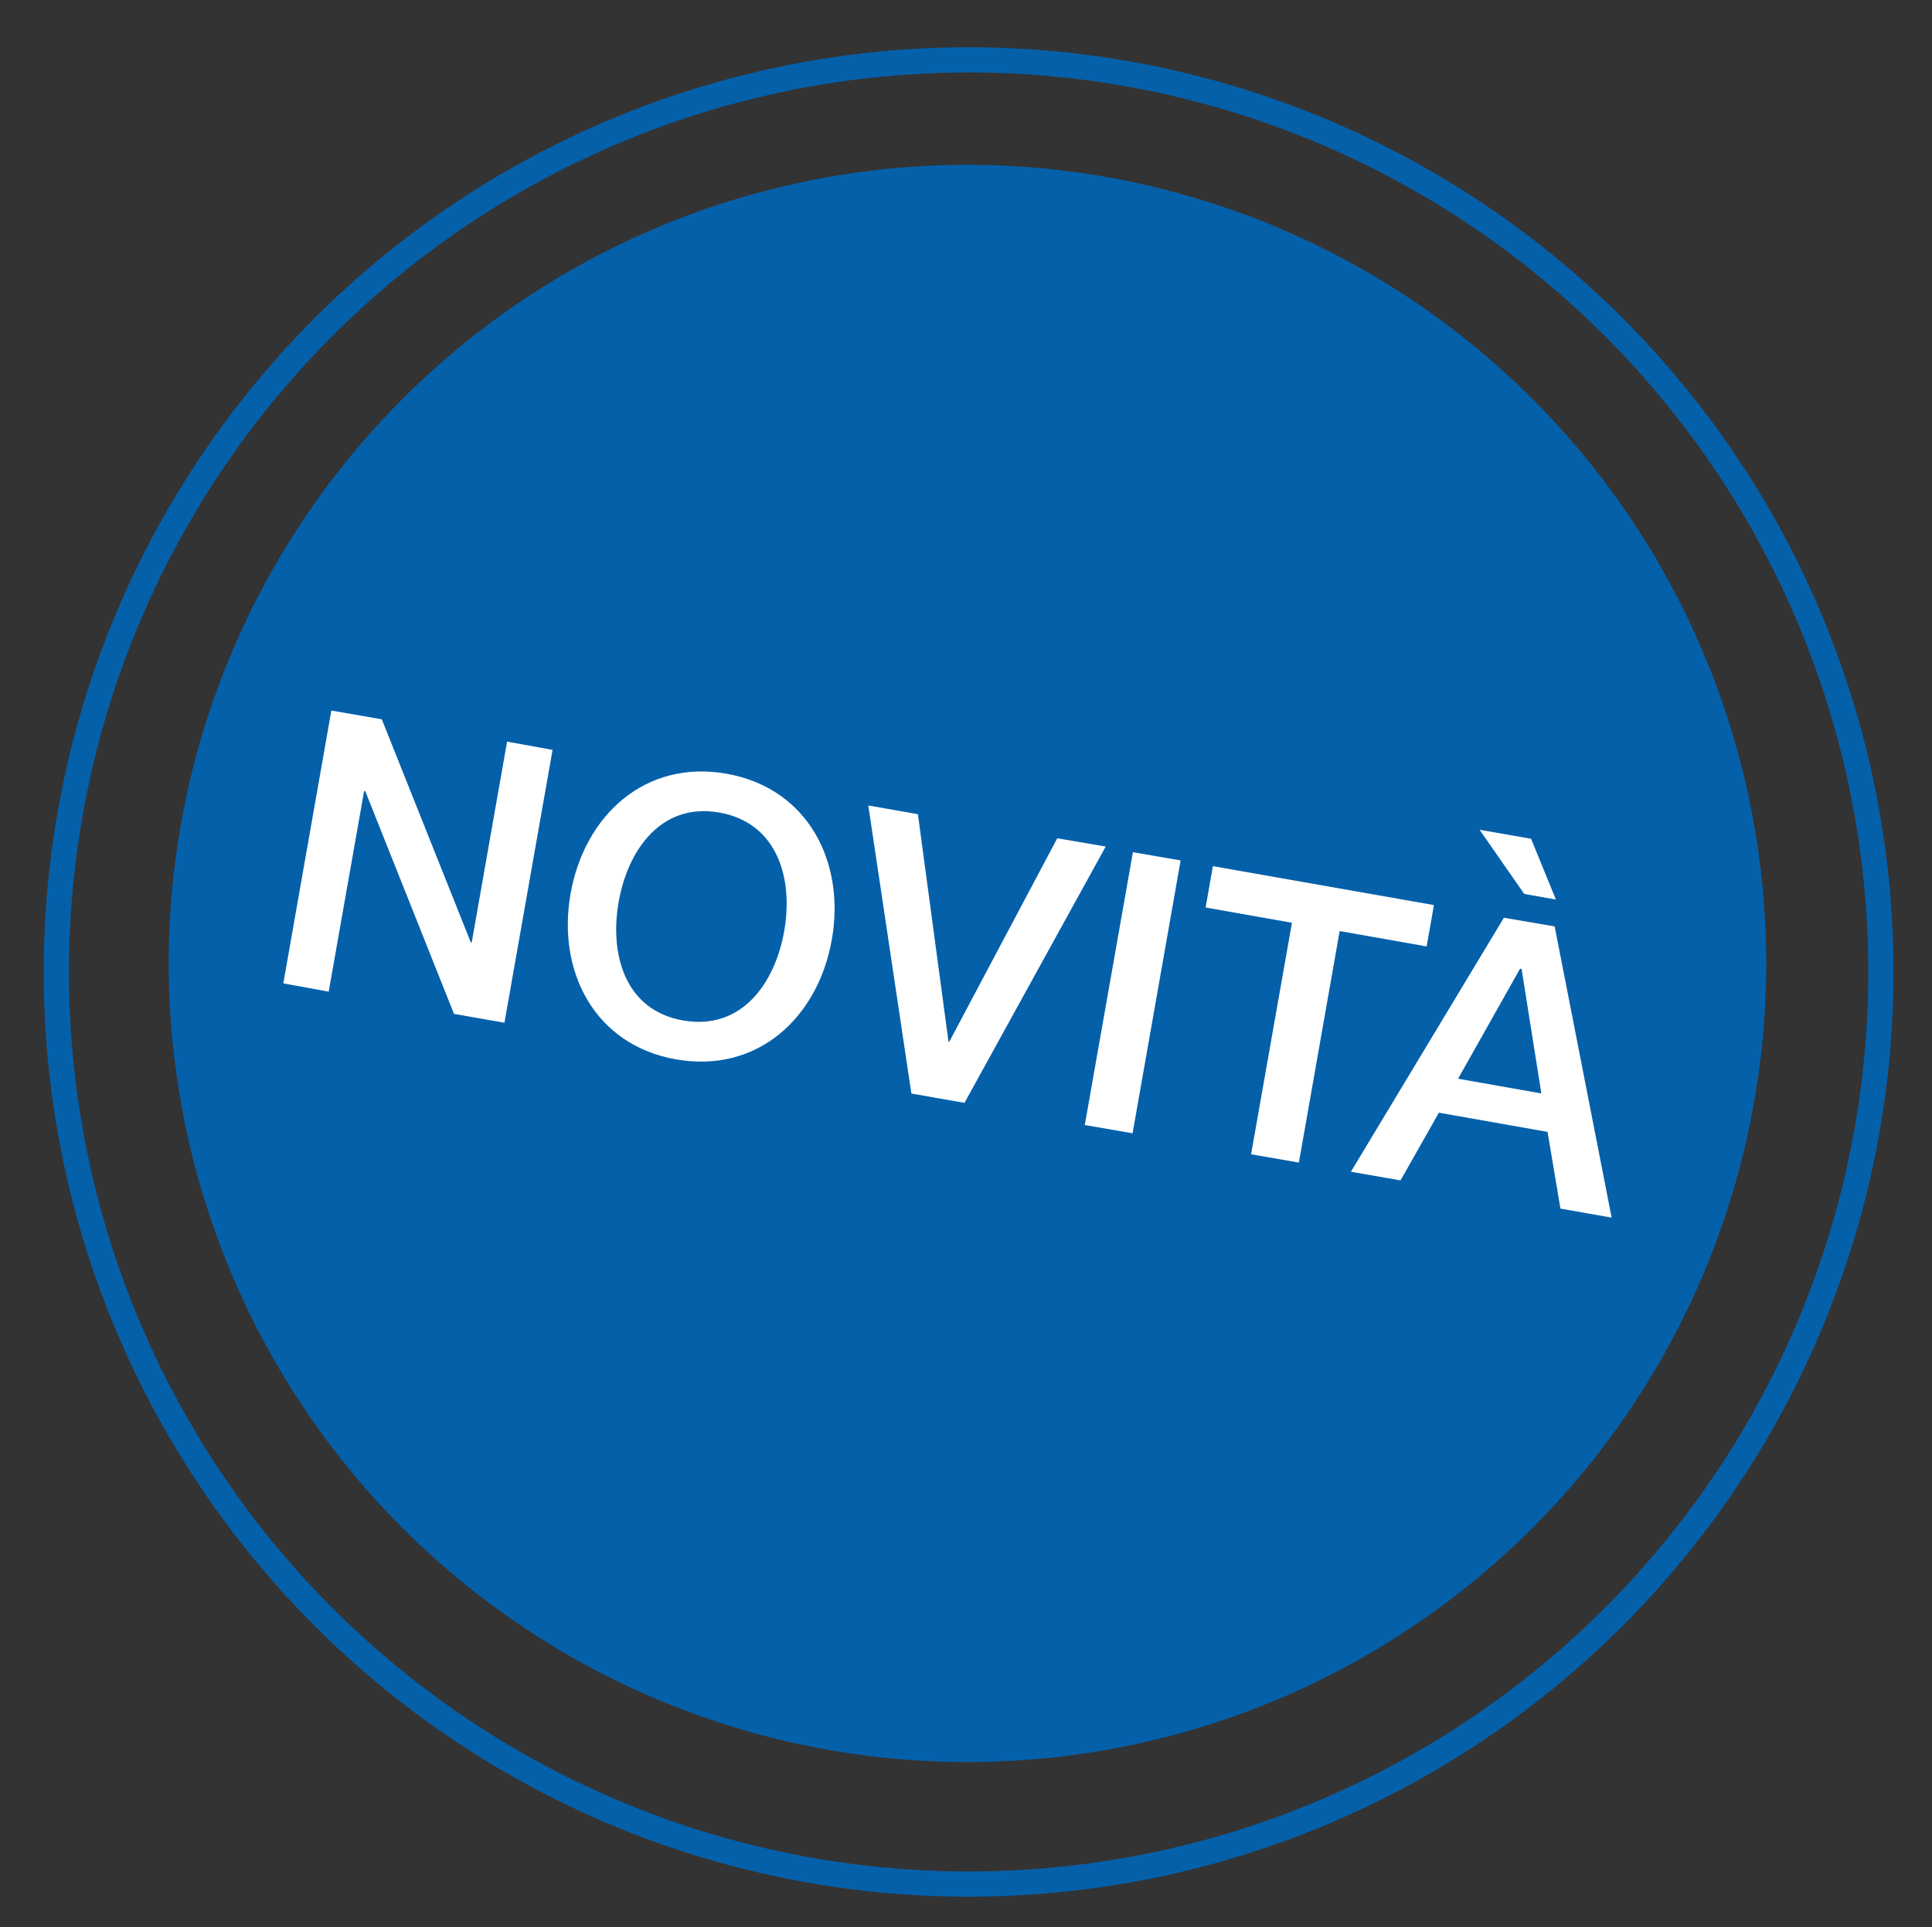
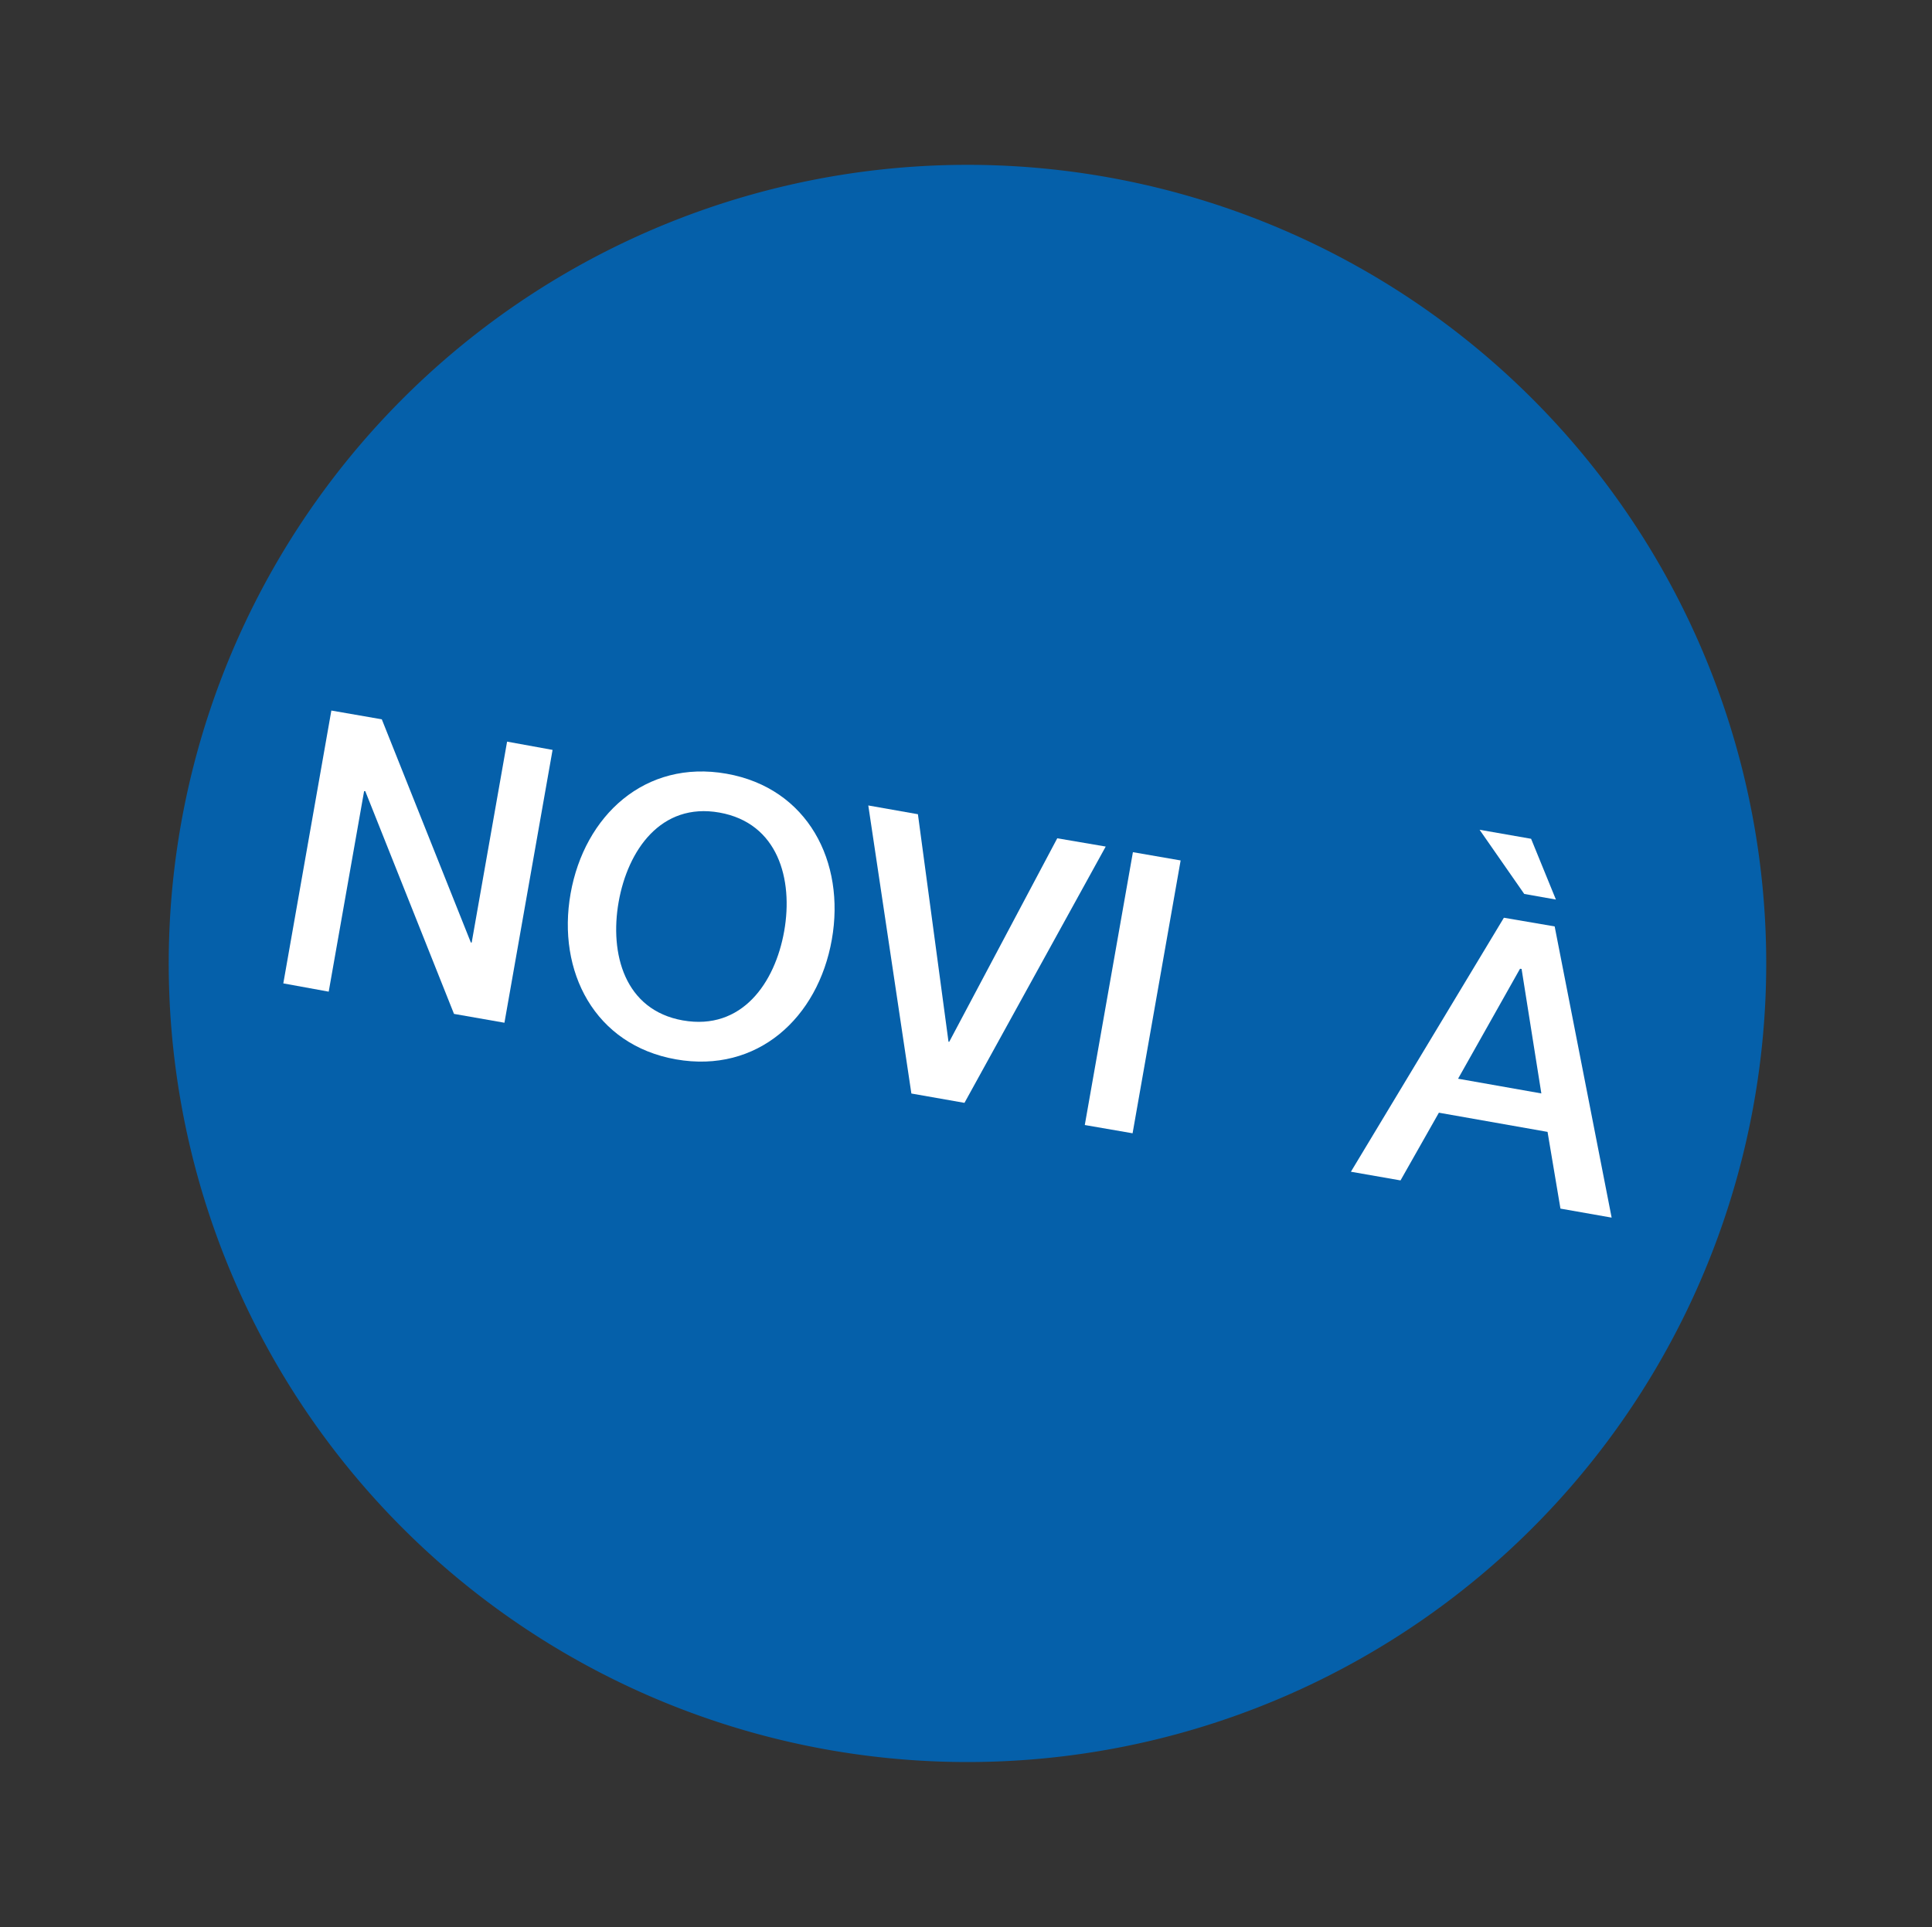
<svg xmlns="http://www.w3.org/2000/svg" id="Ebene_1" data-name="Ebene 1" viewBox="0 0 233.63 233.08">
  <rect x="0" y="0" width="233.63" height="233.08" fill="#333333" stroke="none" />
  <defs>
    <style>.cls-1,.cls-3{fill:none;}.cls-2{clip-path:url(#clip-path);}.cls-3{stroke:#0560aa;stroke-width:3.05px;}.cls-4{fill:#0560aa;}.cls-5{fill:#fff;}</style>
    <clipPath id="clip-path">
      <rect class="cls-1" x="2.61" y="3.04" width="229.04" height="229.04" />
    </clipPath>
  </defs>
  <g class="cls-2">
-     <circle class="cls-3" cx="117.13" cy="117.56" r="110.32" />
    <path class="cls-4" d="M100.22,211.65A96.59,96.59,0,1,0,21.87,99.76a96.59,96.59,0,0,0,78.35,111.89" />
  </g>
  <path class="cls-5" d="M46.17,87,56.94,114l.1,0,4.28-24.3,5.5,1-5.82,33-6.1-1.07L44.17,95.69l-.14,0-4.28,24.25-5.49-1,5.81-33Z" />
  <path class="cls-5" d="M100.59,113.64c-1.67,9.47-9,16.22-18.84,14.49S67.33,117.49,69,108.07s9-16.23,18.85-14.49S102.25,104.26,100.59,113.64Zm-18,9.78c7.11,1.25,11.13-4.52,12.24-10.8S94.08,99.54,87,98.28s-11.09,4.57-12.19,10.81S75.51,122.17,82.58,123.42Z" />
  <path class="cls-5" d="M111,98.48,114.7,126l.09,0,13.06-24.61,5.86,1-17.08,31-6.42-1.13L105,97.42Z" />
  <path class="cls-5" d="M142.77,104.07l-5.81,33-5.78-1,5.82-33Z" />
-   <path class="cls-5" d="M173.4,109.47l-.88,5L162,112.61l-4.93,28-5.78-1,4.94-28-10.44-1.85.88-5Z" />
  <path class="cls-5" d="M188,112.05l6.89,35.22-6.19-1.09-1.56-9.28L174,134.58l-4.64,8.19-6-1.05L181.86,111Zm-4.19,5.12-7.49,13.3,10.07,1.78L184,117.19Zm1.34-15.72,3,7.35-3.83-.68-5.4-7.76Z" />
</svg>